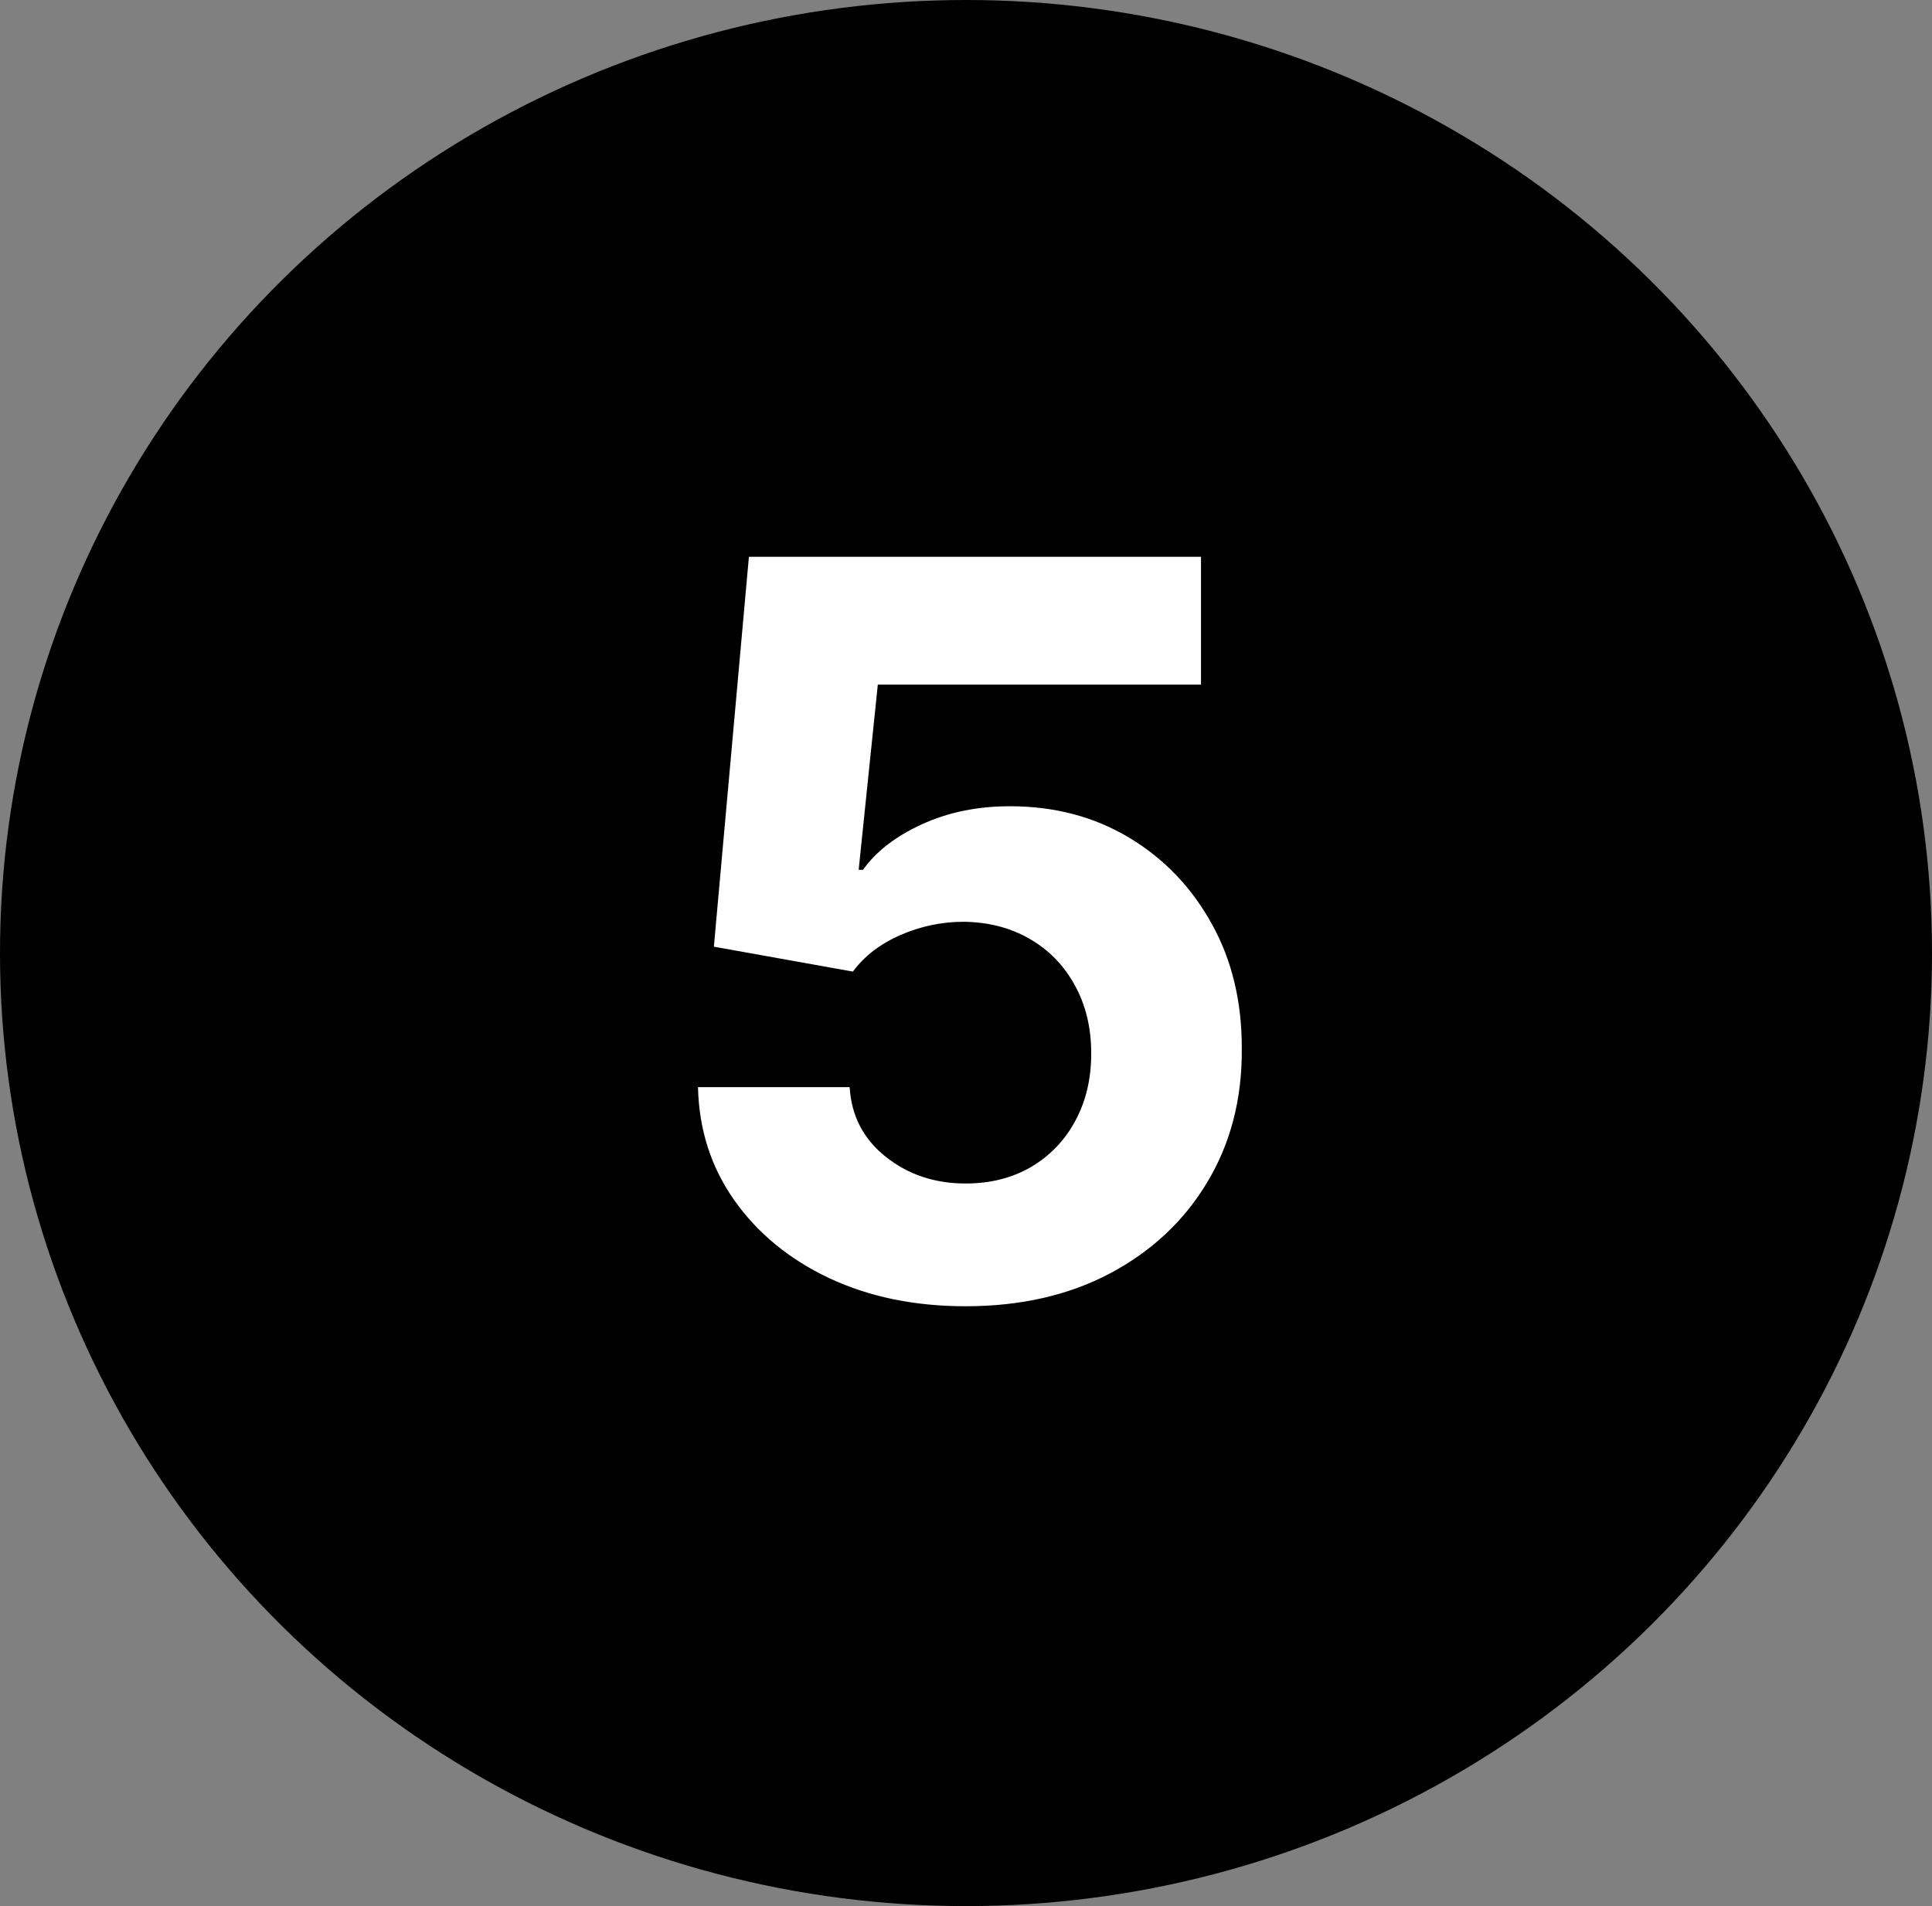
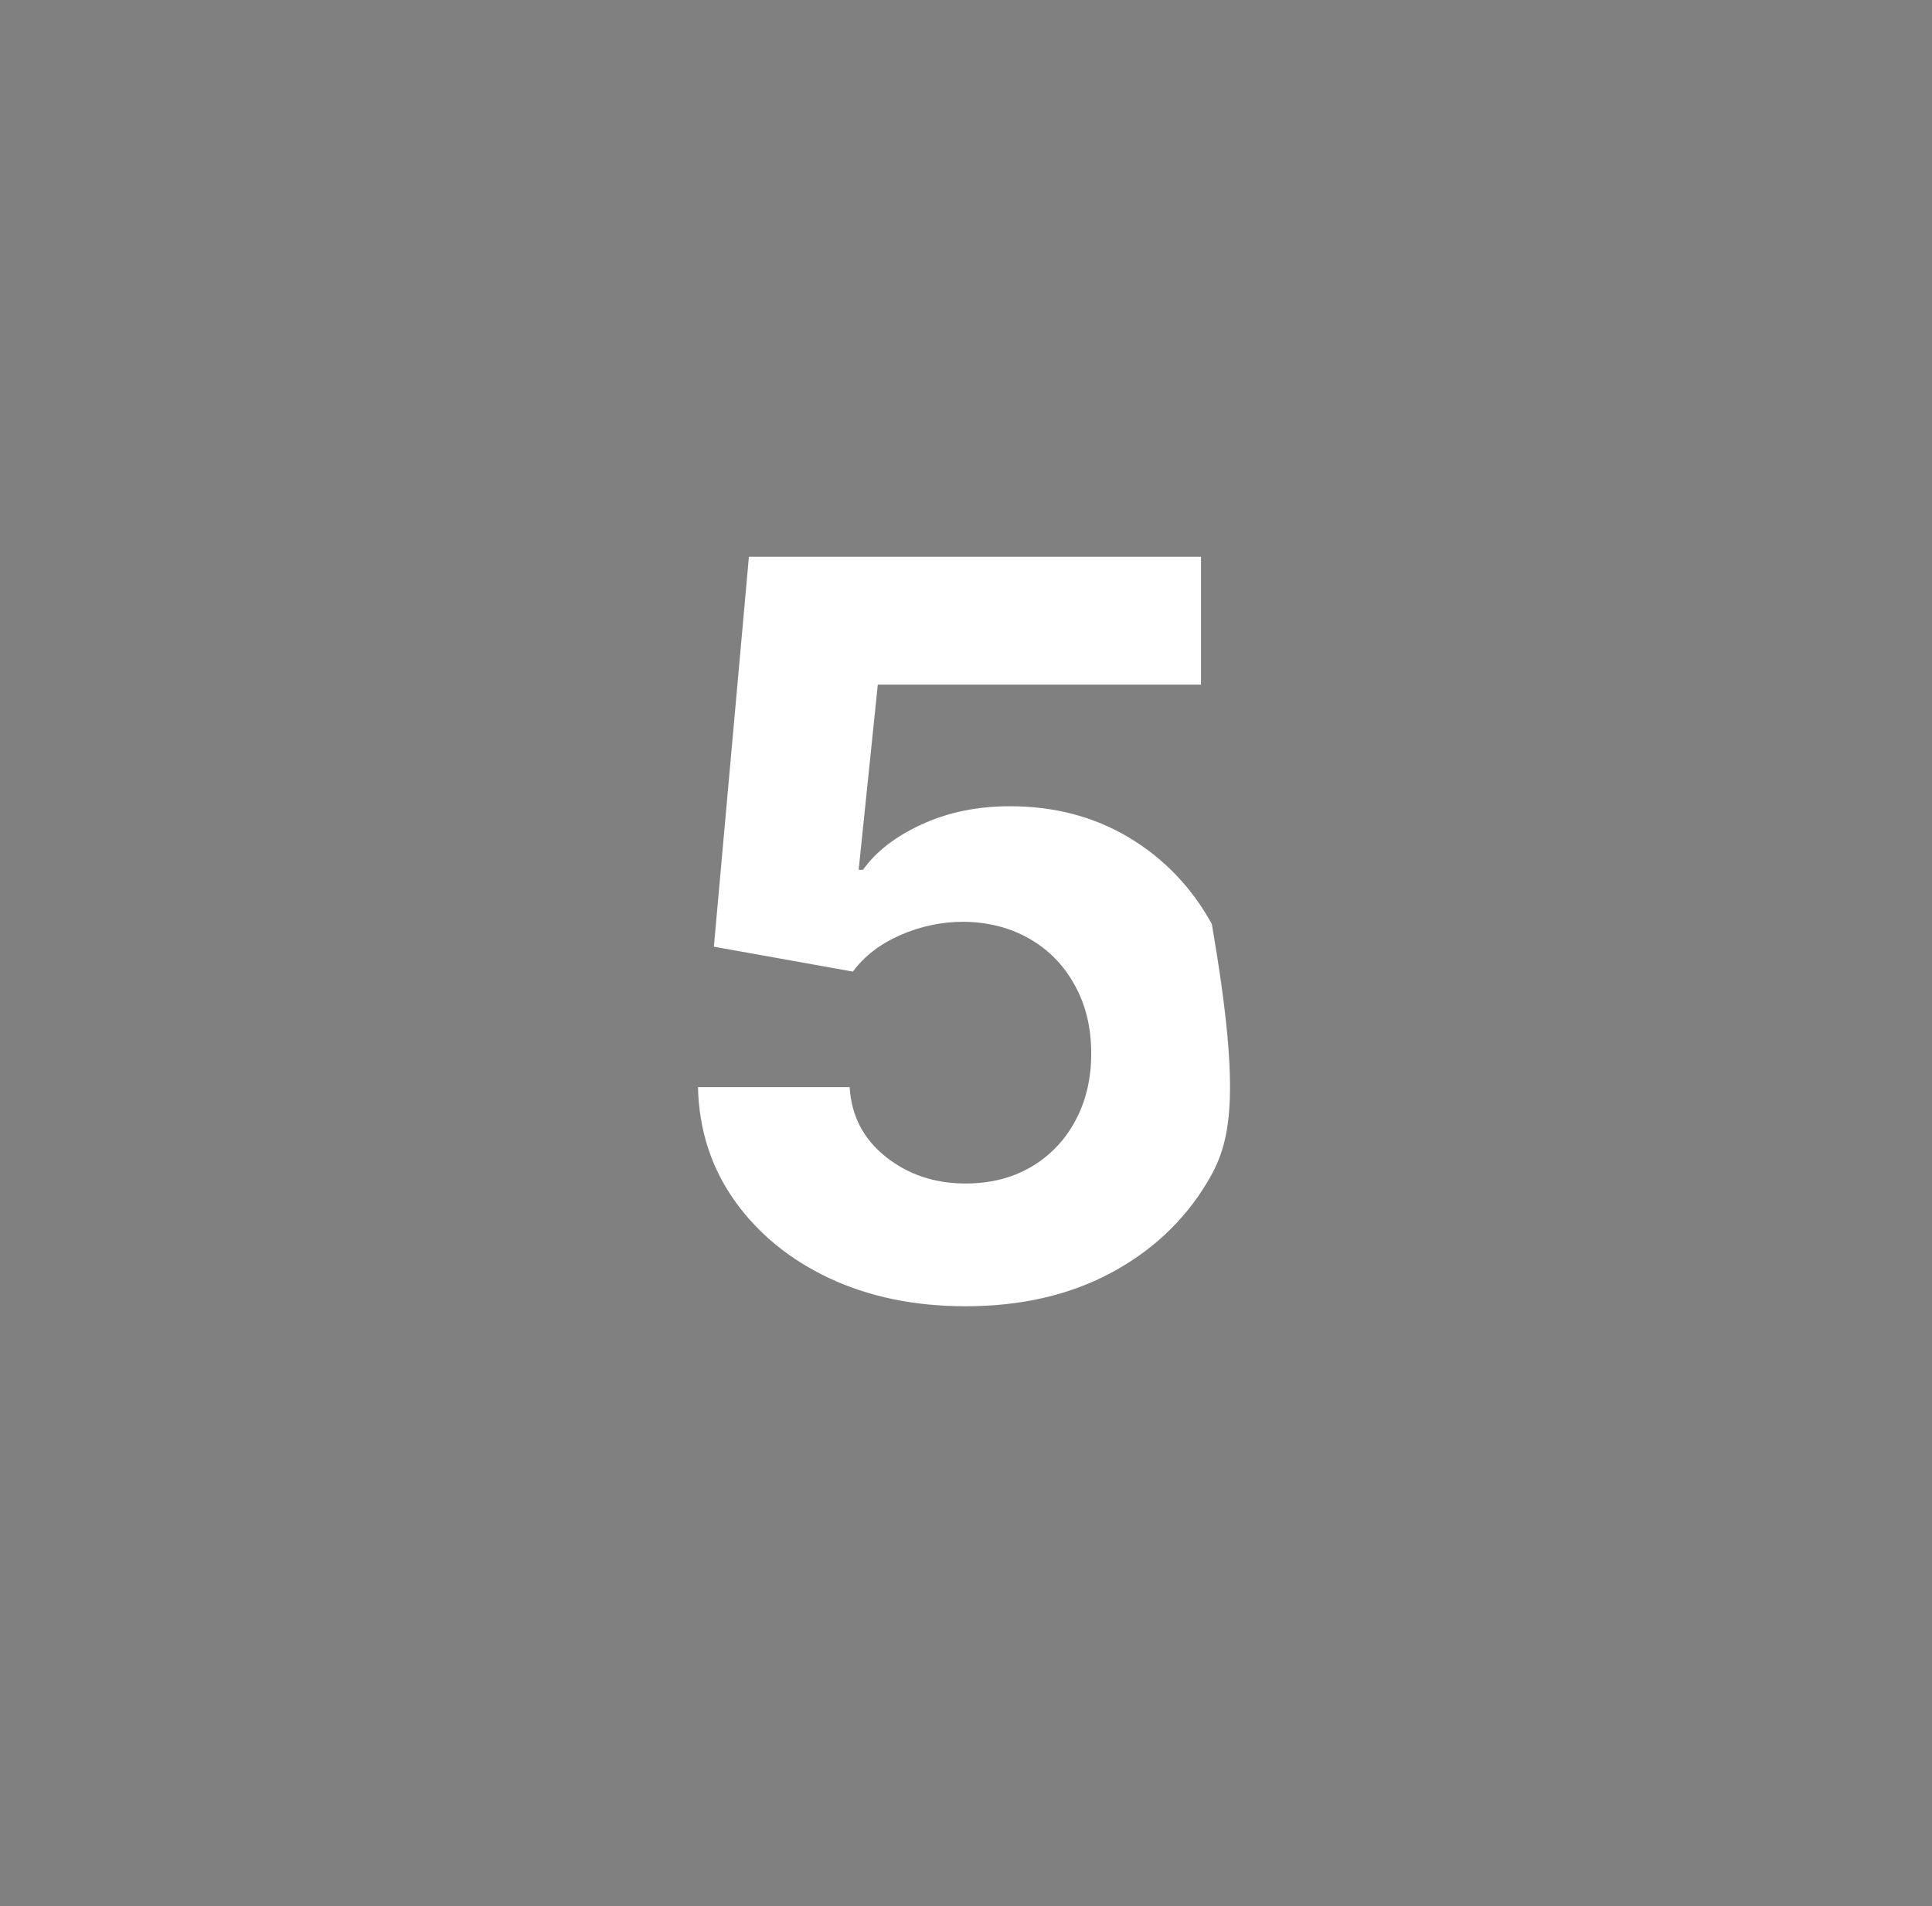
<svg xmlns="http://www.w3.org/2000/svg" width="76" height="75" viewBox="0 0 76 75" fill="none">
  <rect x="0" y="0" width="76" height="75" fill="#808080" stroke="none" />
-   <ellipse cx="38" cy="37.5" rx="38" ry="37.5" fill="black" />
-   <path d="M37.983 51.398C35.975 51.398 34.186 51.028 32.614 50.29C31.051 49.551 29.811 48.533 28.892 47.236C27.974 45.938 27.495 44.452 27.457 42.776H33.423C33.49 43.903 33.963 44.816 34.844 45.517C35.724 46.218 36.771 46.568 37.983 46.568C38.949 46.568 39.801 46.355 40.54 45.929C41.288 45.493 41.87 44.892 42.287 44.125C42.713 43.349 42.926 42.458 42.926 41.455C42.926 40.432 42.708 39.532 42.273 38.756C41.847 37.979 41.255 37.373 40.497 36.938C39.74 36.502 38.873 36.279 37.898 36.27C37.045 36.27 36.217 36.445 35.412 36.795C34.617 37.146 33.996 37.624 33.551 38.23L28.082 37.25L29.46 21.909H47.244V26.938H34.531L33.778 34.224H33.949C34.46 33.505 35.232 32.908 36.264 32.435C37.296 31.961 38.452 31.724 39.73 31.724C41.482 31.724 43.044 32.136 44.418 32.96C45.791 33.784 46.875 34.916 47.67 36.355C48.466 37.785 48.859 39.433 48.849 41.298C48.859 43.258 48.404 45.001 47.486 46.526C46.577 48.041 45.303 49.234 43.665 50.105C42.036 50.967 40.142 51.398 37.983 51.398Z" fill="white" />
+   <path d="M37.983 51.398C35.975 51.398 34.186 51.028 32.614 50.29C31.051 49.551 29.811 48.533 28.892 47.236C27.974 45.938 27.495 44.452 27.457 42.776H33.423C33.49 43.903 33.963 44.816 34.844 45.517C35.724 46.218 36.771 46.568 37.983 46.568C38.949 46.568 39.801 46.355 40.54 45.929C41.288 45.493 41.87 44.892 42.287 44.125C42.713 43.349 42.926 42.458 42.926 41.455C42.926 40.432 42.708 39.532 42.273 38.756C41.847 37.979 41.255 37.373 40.497 36.938C39.74 36.502 38.873 36.279 37.898 36.27C37.045 36.27 36.217 36.445 35.412 36.795C34.617 37.146 33.996 37.624 33.551 38.23L28.082 37.25L29.46 21.909H47.244V26.938H34.531L33.778 34.224H33.949C34.46 33.505 35.232 32.908 36.264 32.435C37.296 31.961 38.452 31.724 39.73 31.724C41.482 31.724 43.044 32.136 44.418 32.96C45.791 33.784 46.875 34.916 47.67 36.355C48.859 43.258 48.404 45.001 47.486 46.526C46.577 48.041 45.303 49.234 43.665 50.105C42.036 50.967 40.142 51.398 37.983 51.398Z" fill="white" />
</svg>